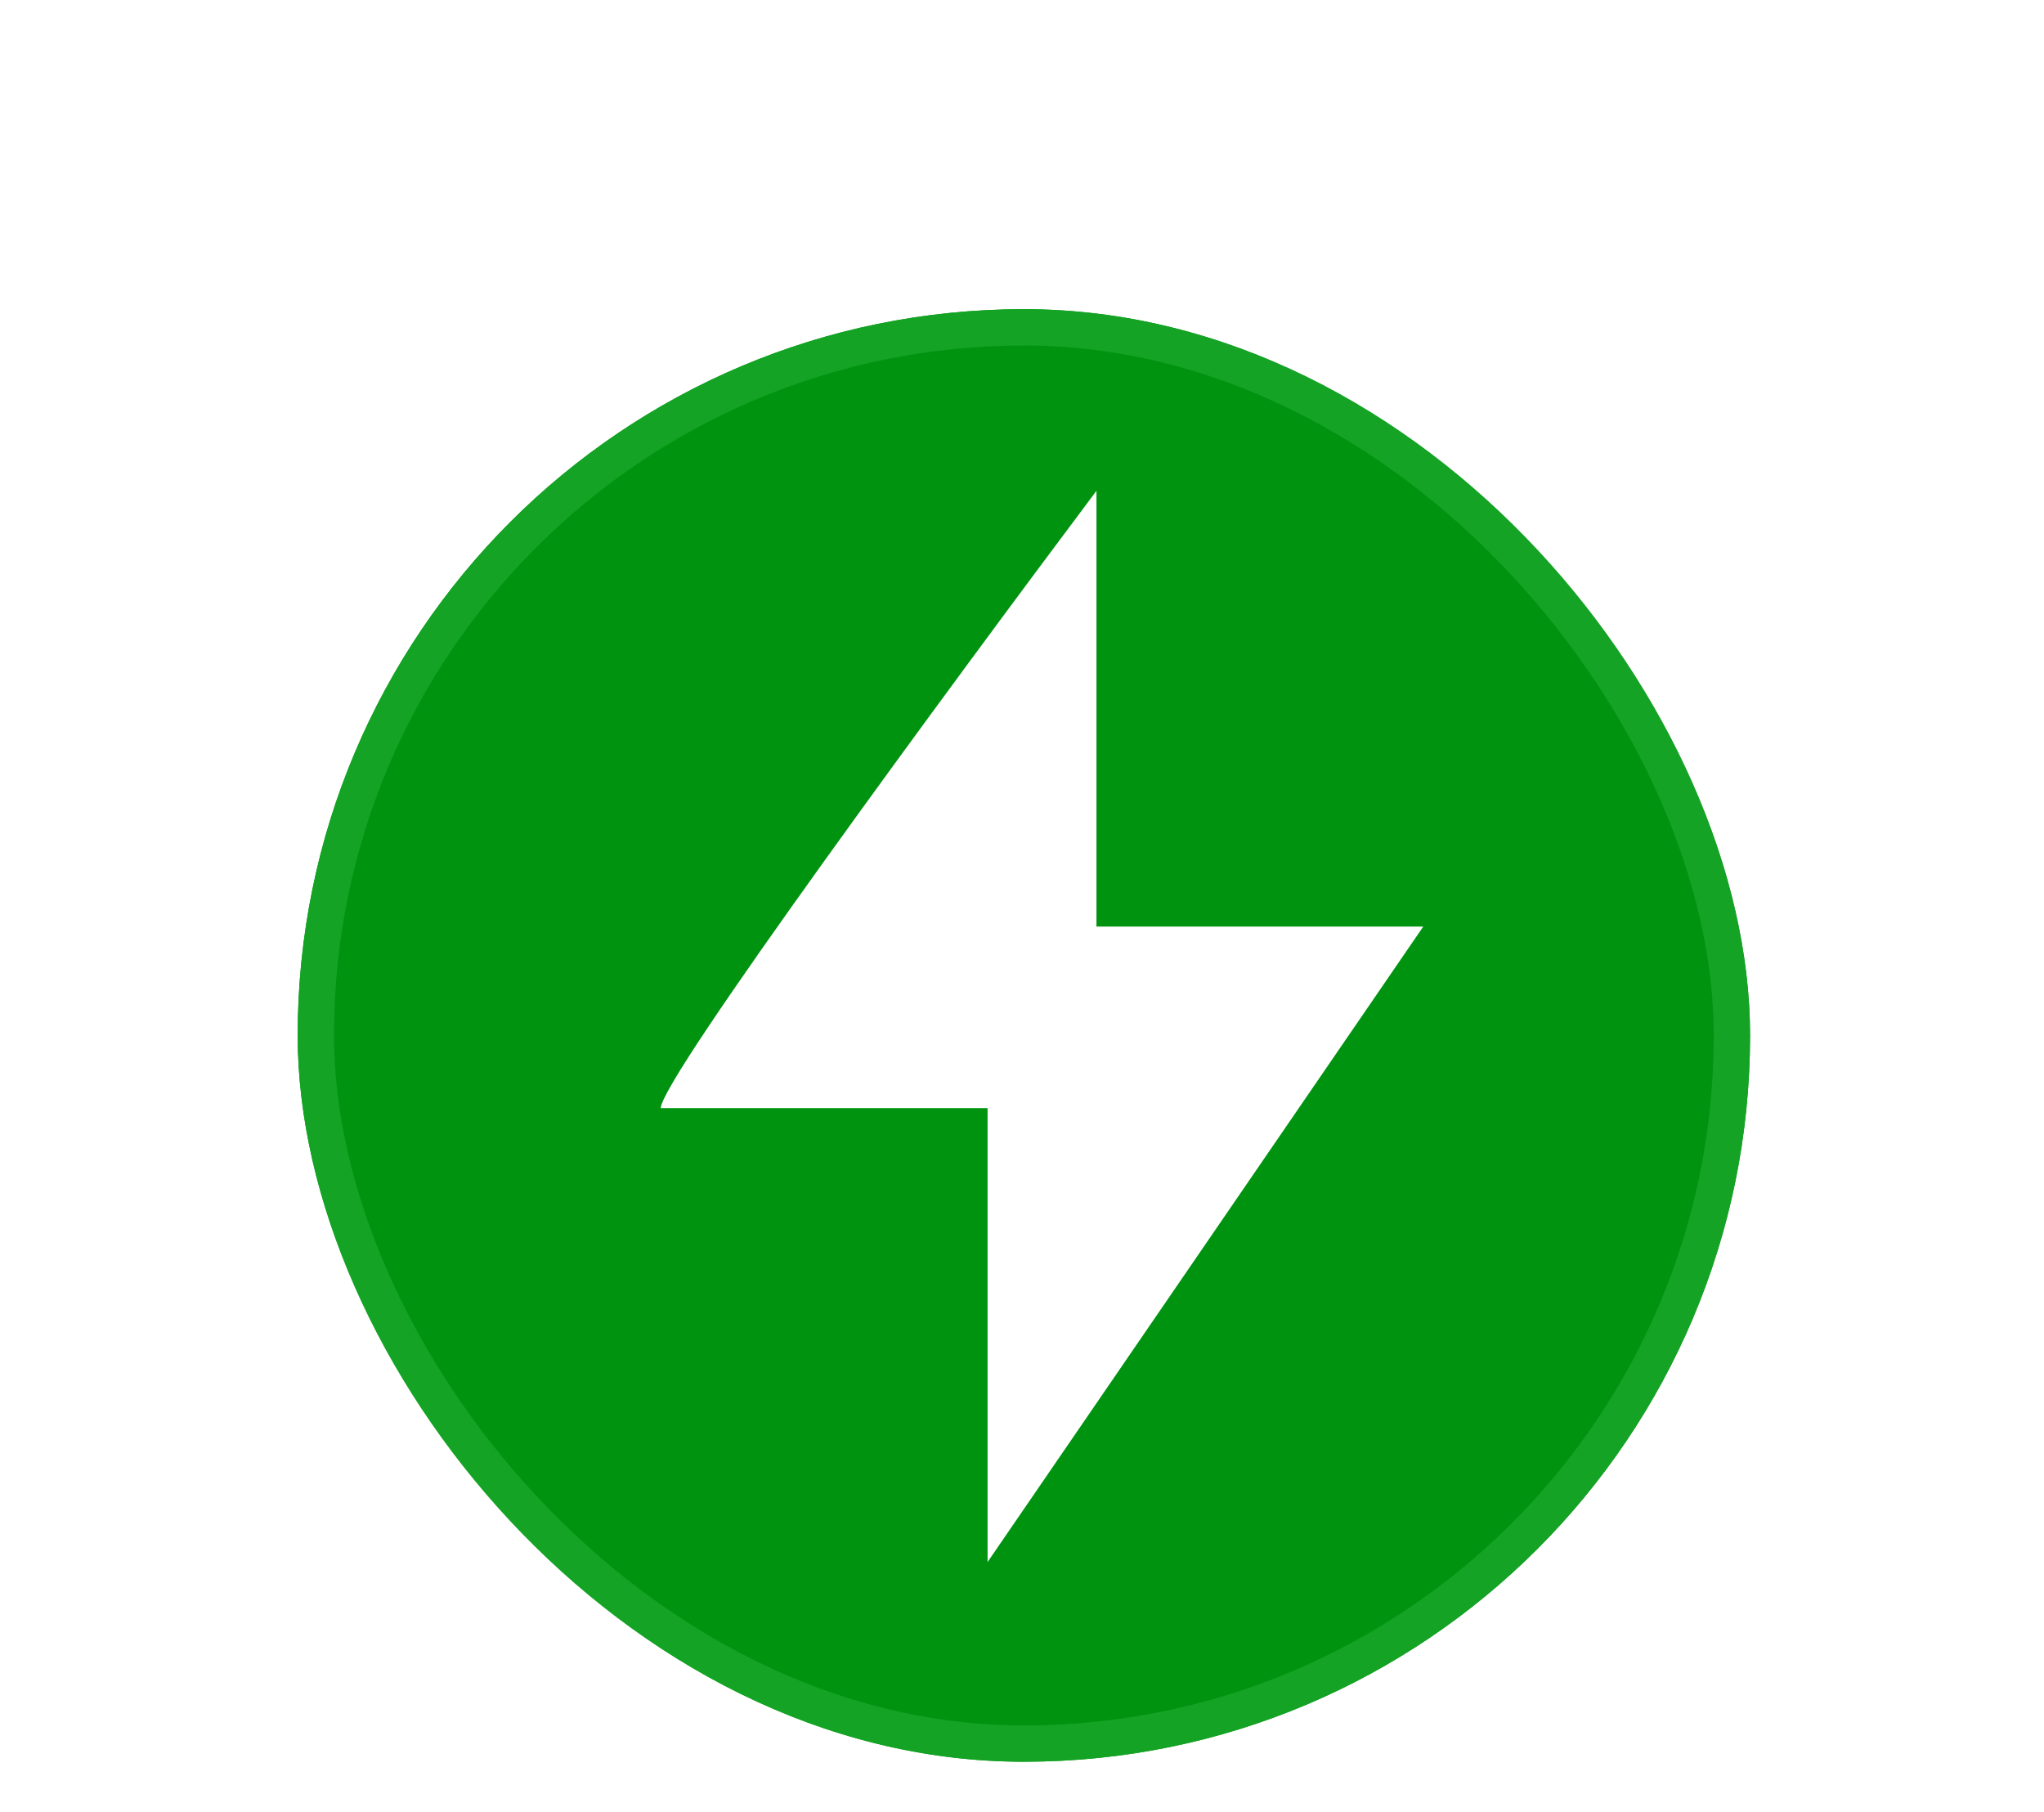
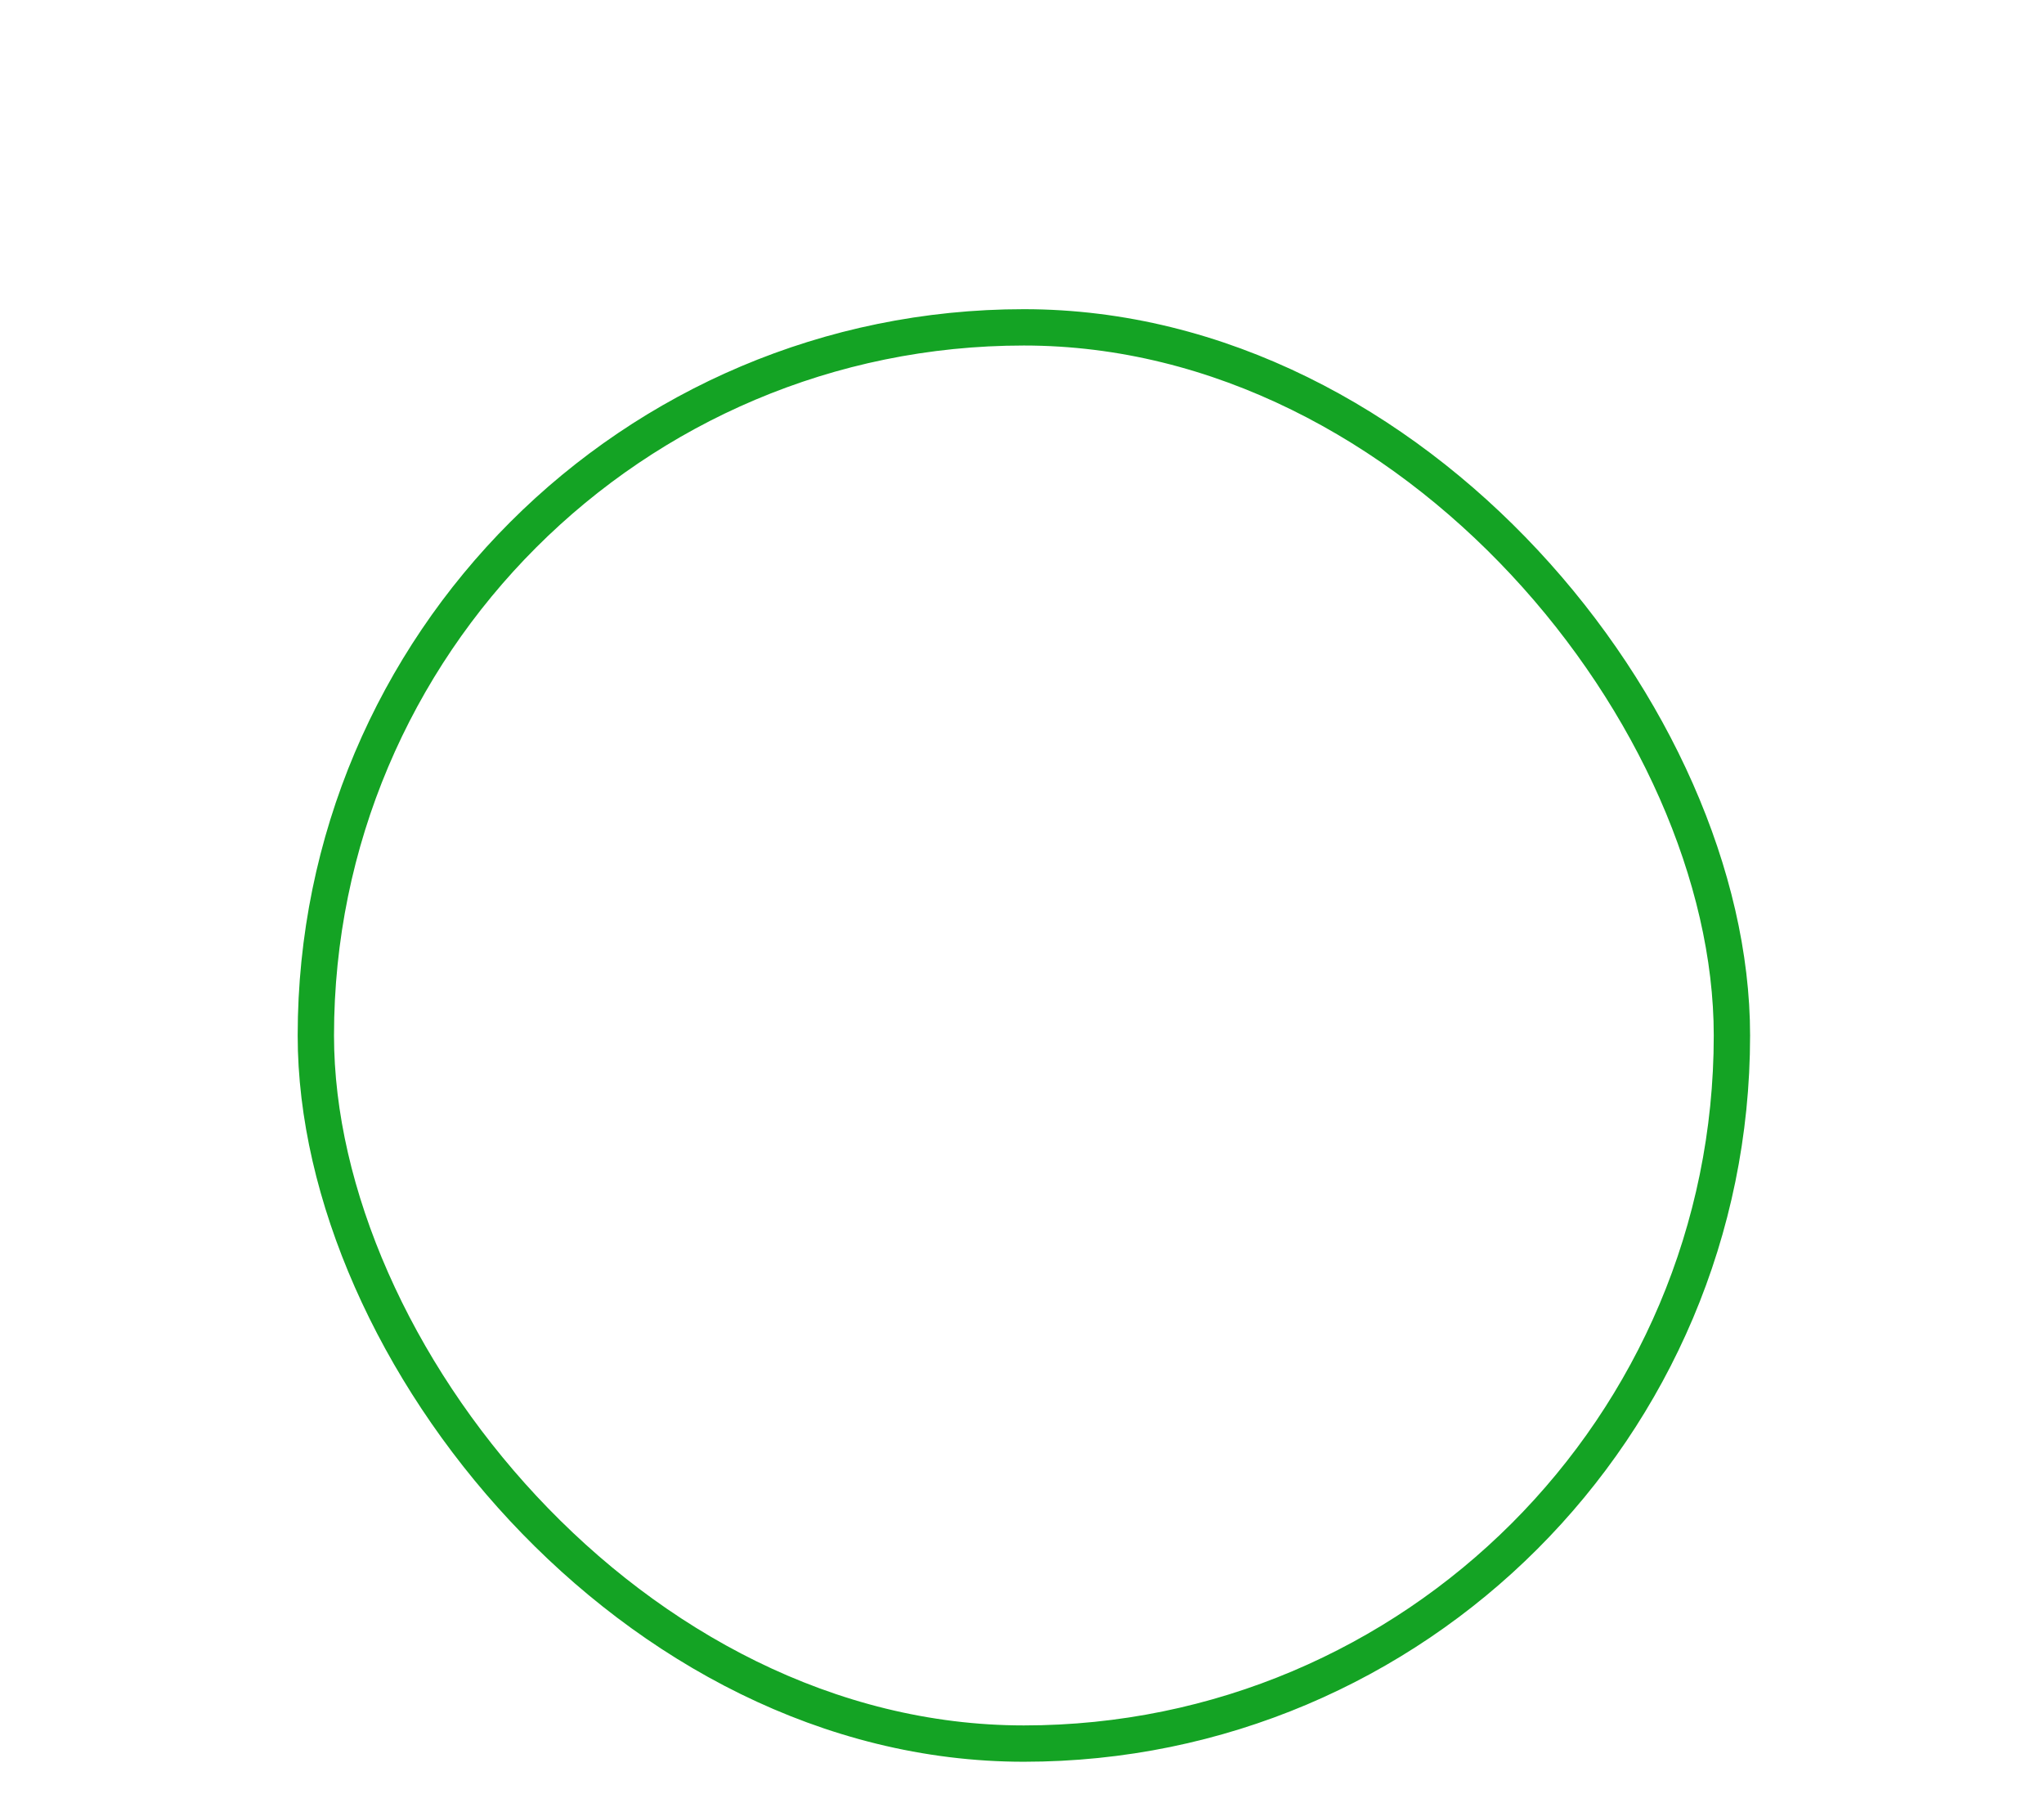
<svg xmlns="http://www.w3.org/2000/svg" width="44" height="39" viewBox="0 0 44 39" fill="none">
-   <path d="M13.872 0.355C11.998 0.355 10.267 1.355 9.331 2.977L1.203 17.056C0.266 18.678 0.266 20.677 1.203 22.3L9.331 36.378C10.267 38 11.998 39 13.872 39H30.128C32.002 39 33.733 38 34.669 36.378L42.797 22.3C43.734 20.677 43.734 18.678 42.797 17.056L34.669 2.977C33.733 1.355 32.002 0.355 30.128 0.355H13.872Z" fill="white" />
  <g filter="url(#filter0_i_2135_233924)">
-     <rect x="6.408" y="3.529" width="31.264" height="31.264" rx="15.632" fill="#009310" />
    <rect x="6.799" y="3.92" width="30.483" height="30.483" rx="15.241" stroke="#14A324" stroke-width="0.782" />
    <path d="M23.603 7.438C20.477 11.606 14.224 20.099 14.224 20.725H21.259V30.495L30.638 16.817H23.603V7.438Z" fill="white" />
  </g>
  <defs>
    <filter id="filter0_i_2135_233924" x="6.408" y="3.529" width="31.264" height="34.391" filterUnits="userSpaceOnUse" color-interpolation-filters="sRGB">
      <feFlood flood-opacity="0" result="BackgroundImageFix" />
      <feBlend mode="normal" in="SourceGraphic" in2="BackgroundImageFix" result="shape" />
      <feColorMatrix in="SourceAlpha" type="matrix" values="0 0 0 0 0 0 0 0 0 0 0 0 0 0 0 0 0 0 127 0" result="hardAlpha" />
      <feOffset dy="3.126" />
      <feGaussianBlur stdDeviation="1.563" />
      <feComposite in2="hardAlpha" operator="arithmetic" k2="-1" k3="1" />
      <feColorMatrix type="matrix" values="0 0 0 0 0 0 0 0 0 0 0 0 0 0 0 0 0 0 0.25 0" />
      <feBlend mode="normal" in2="shape" result="effect1_innerShadow_2135_233924" />
    </filter>
  </defs>
</svg>